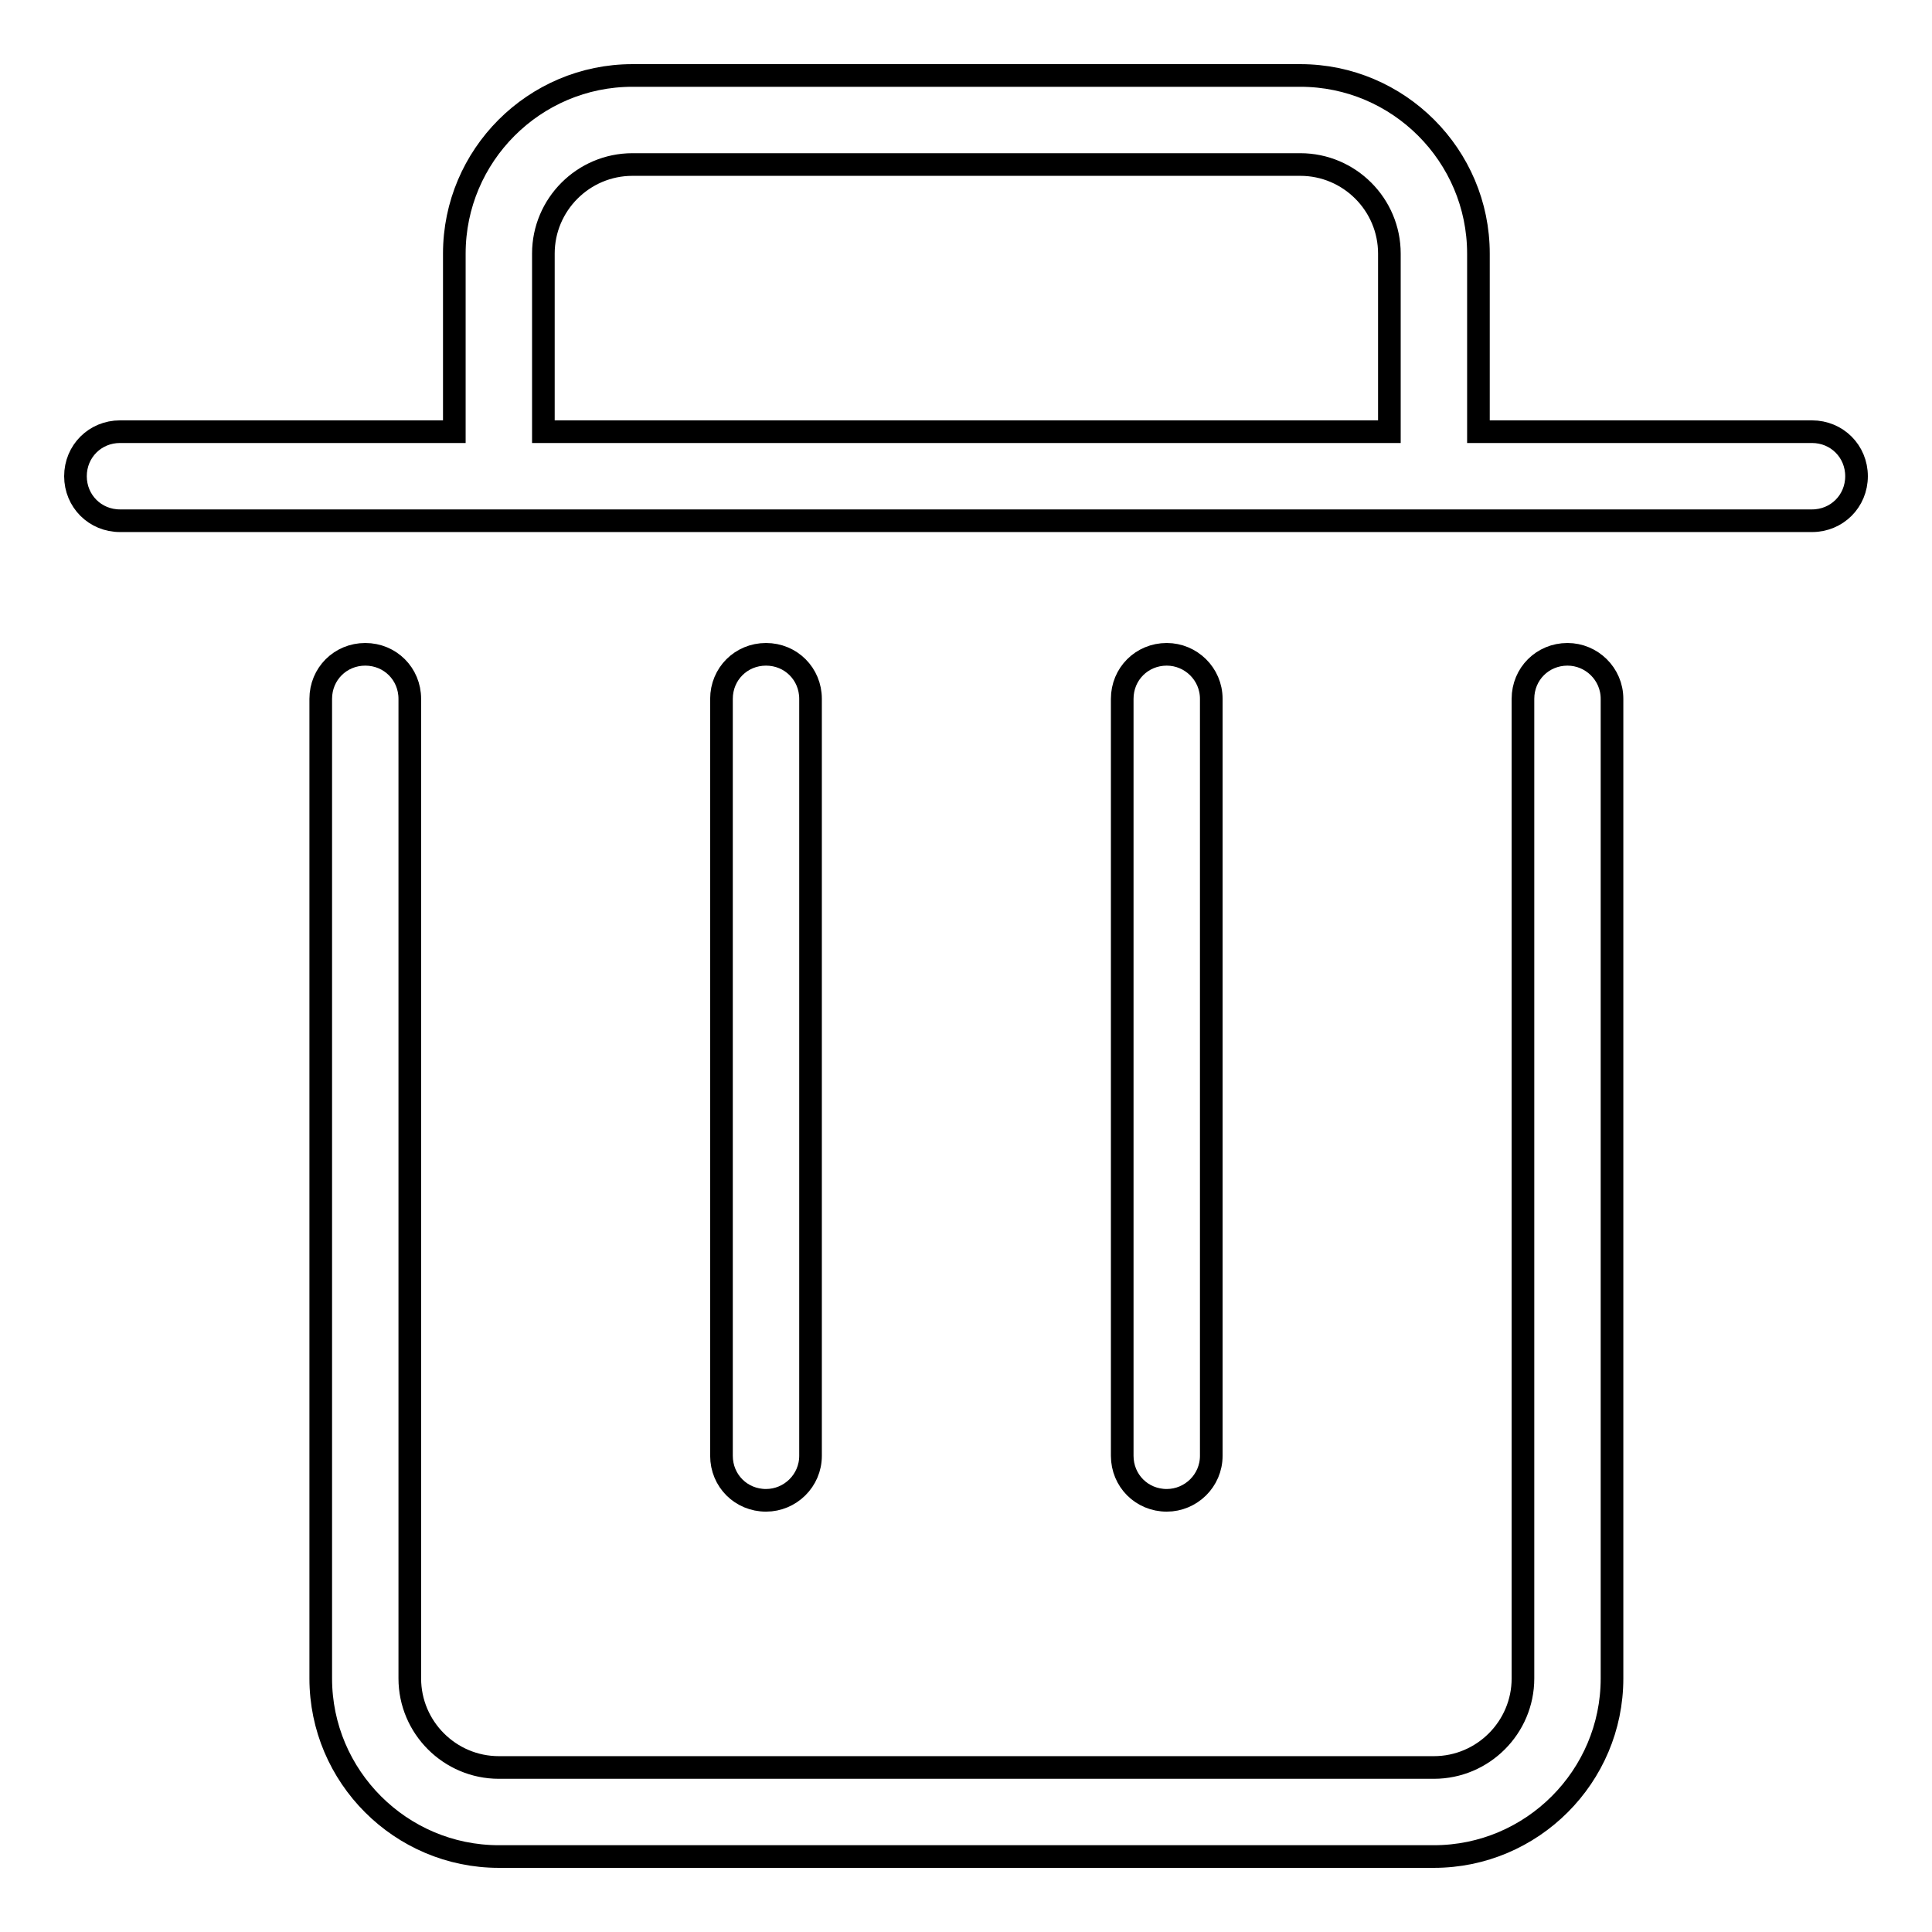
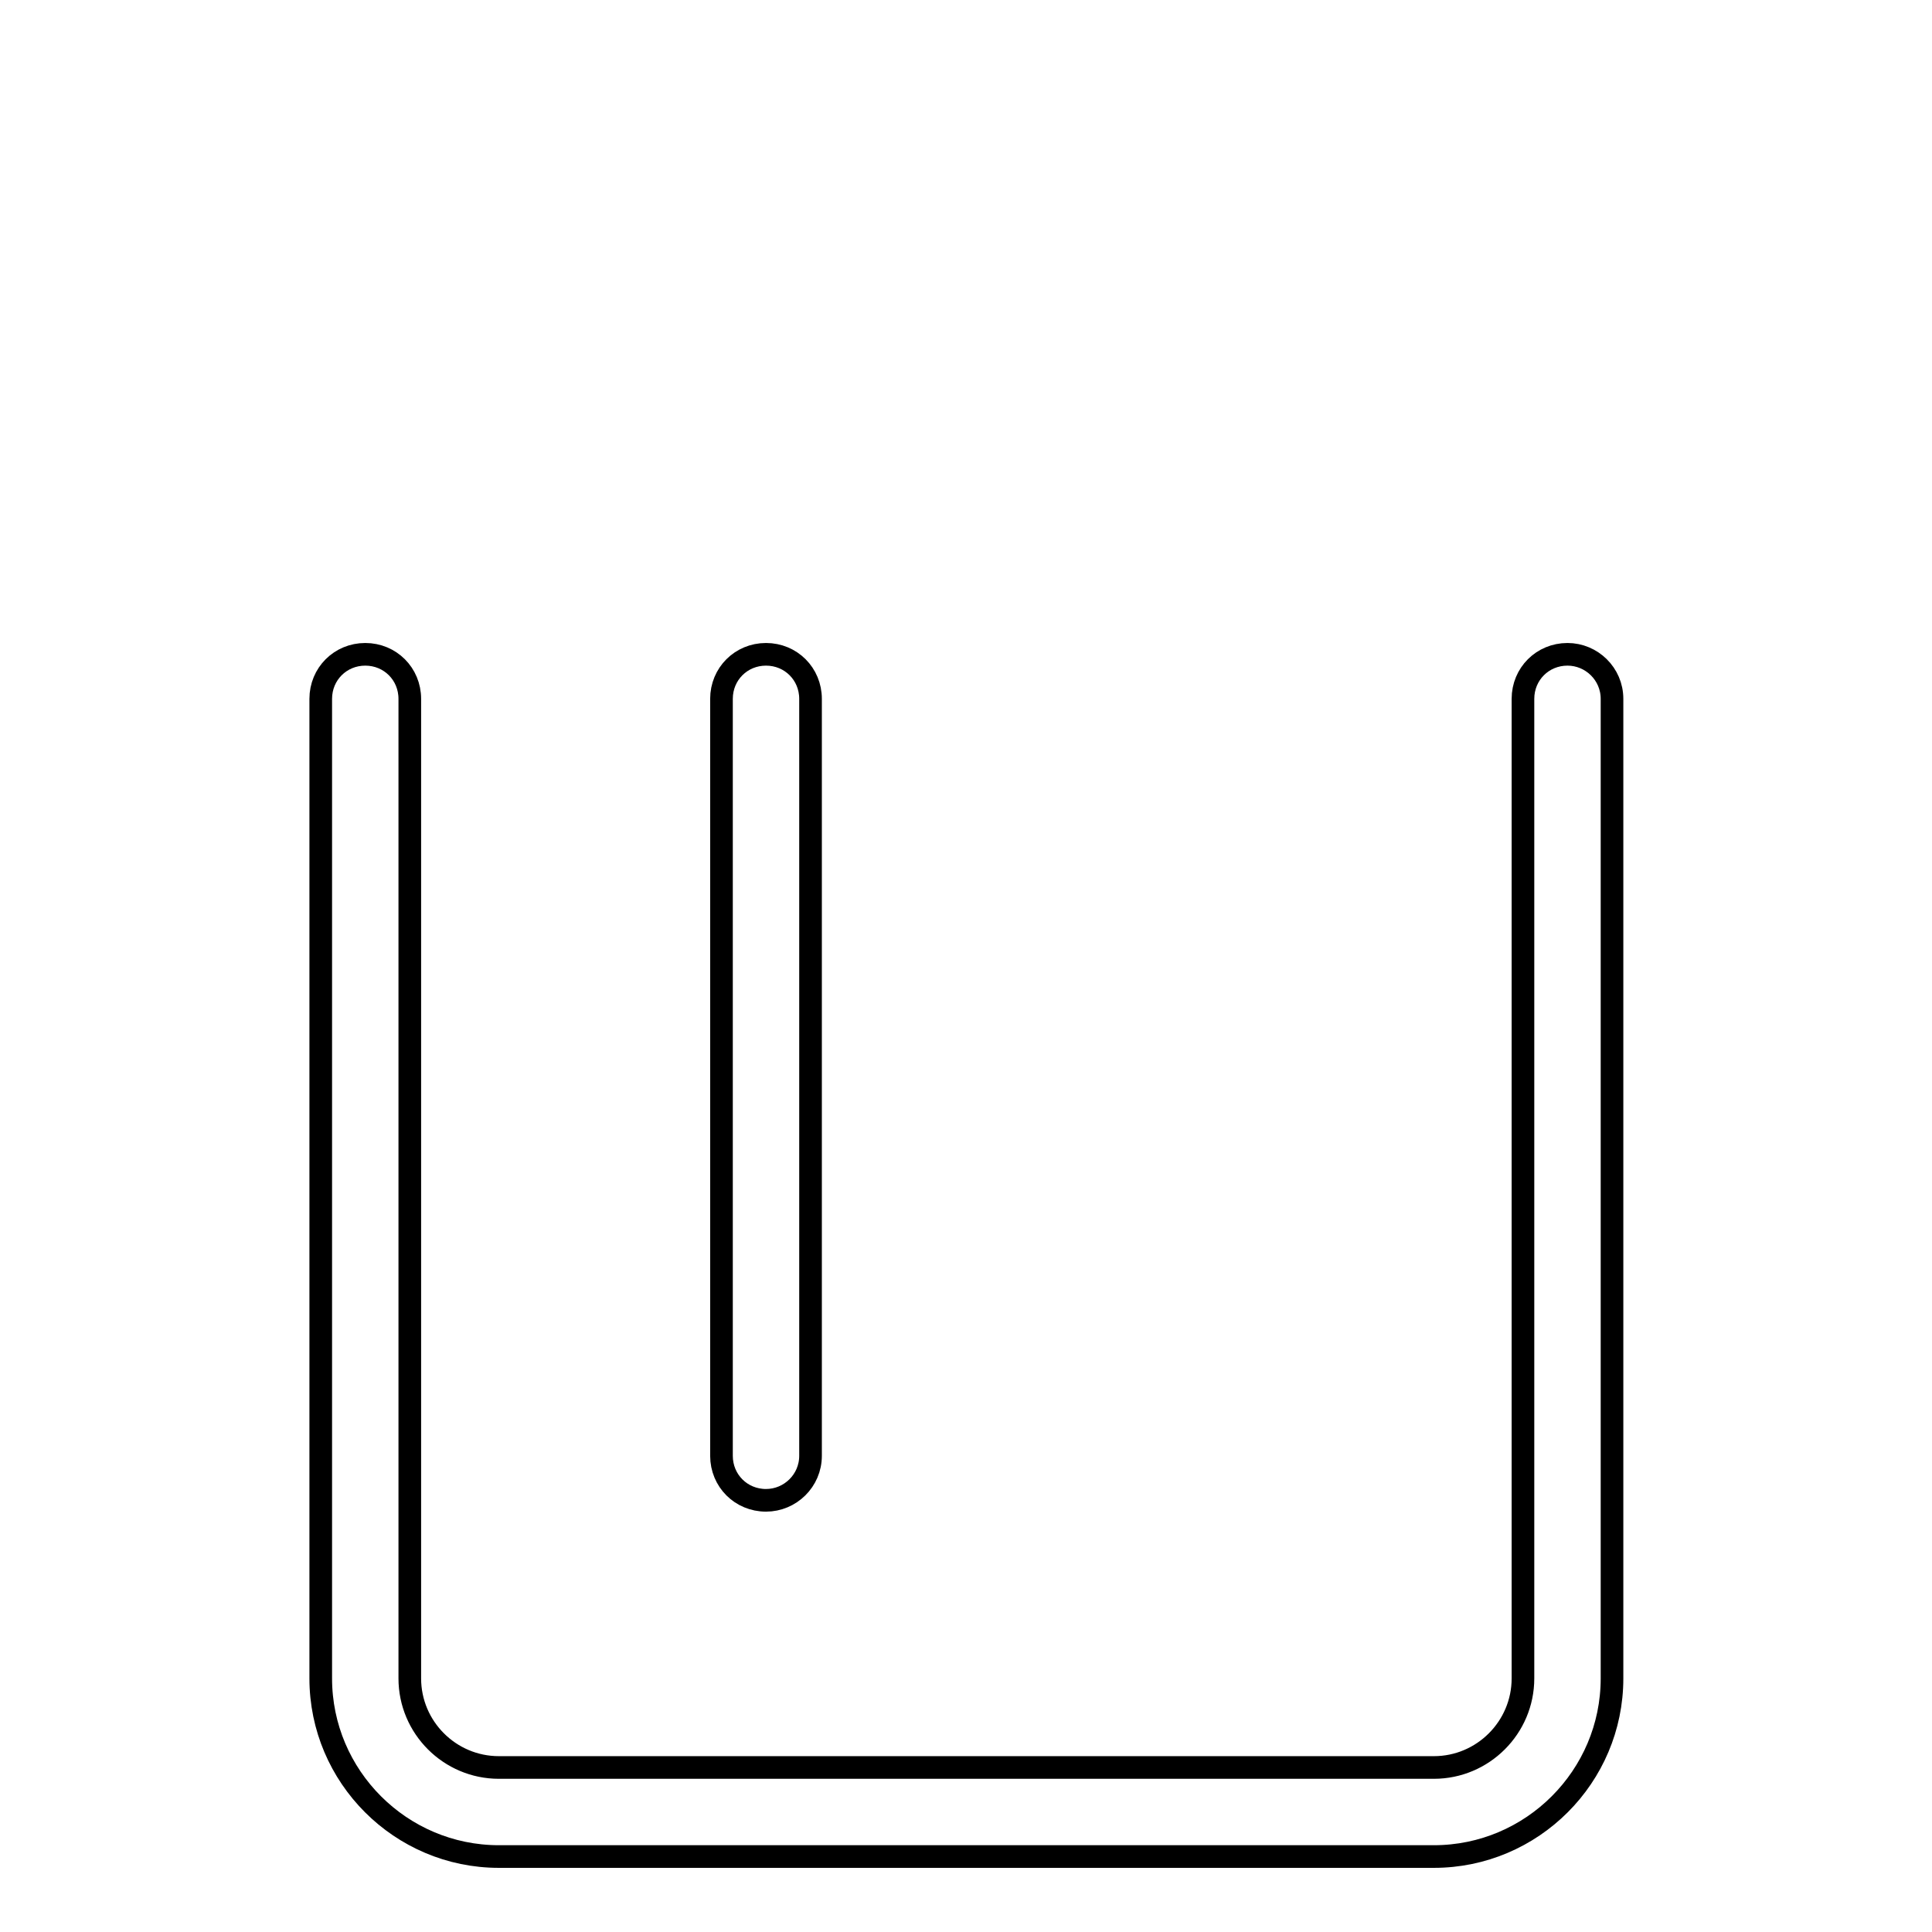
<svg xmlns="http://www.w3.org/2000/svg" version="1.1" x="0px" y="0px" viewBox="0 0 256 256" enable-background="new 0 0 256 256" xml:space="preserve">
  <g>
    <g>
      <path stroke-width="3" fill-opacity="0" stroke="#000000" d="M207.7,86.7c-3.3,0-5.9,2.6-5.9,5.9v129.8c0,6.5-5.3,11.8-11.8,11.8H66.1c-6.5,0-11.8-5.3-11.8-11.8V92.6c0-3.3-2.6-5.9-5.9-5.9c-3.3,0-5.9,2.6-5.9,5.9v129.8c0,13,10.6,23.6,23.6,23.6H190c13,0,23.6-10.6,23.6-23.6V92.6C213.6,89.3,210.9,86.7,207.7,86.7z" />
      <path stroke-width="3" fill-opacity="0" stroke="#000000" d="M107.4,192.9V92.6c0-3.3-2.6-5.9-5.9-5.9c-3.3,0-5.9,2.6-5.9,5.9v100.3c0,3.3,2.6,5.9,5.9,5.9C104.7,198.8,107.4,196.2,107.4,192.9z" />
-       <path stroke-width="3" fill-opacity="0" stroke="#000000" d="M160.5,192.9V92.6c0-3.3-2.7-5.9-5.9-5.9c-3.3,0-5.9,2.6-5.9,5.9v100.3c0,3.3,2.6,5.9,5.9,5.9C157.8,198.8,160.5,196.2,160.5,192.9z" />
-       <path stroke-width="3" fill-opacity="0" stroke="#000000" d="M240.1,57.2h-44.2V33.6c0-13-10.6-23.6-23.6-23.6H83.8c-13,0-23.6,10.6-23.6,23.6v23.6H15.9c-3.3,0-5.9,2.6-5.9,5.9c0,3.3,2.6,5.9,5.9,5.9h224.2c3.3,0,5.9-2.6,5.9-5.9C246,59.8,243.4,57.2,240.1,57.2z M72,33.6c0-6.5,5.3-11.8,11.8-11.8h88.5c6.5,0,11.8,5.3,11.8,11.8v23.6H72V33.6z" />
    </g>
  </g>
</svg>